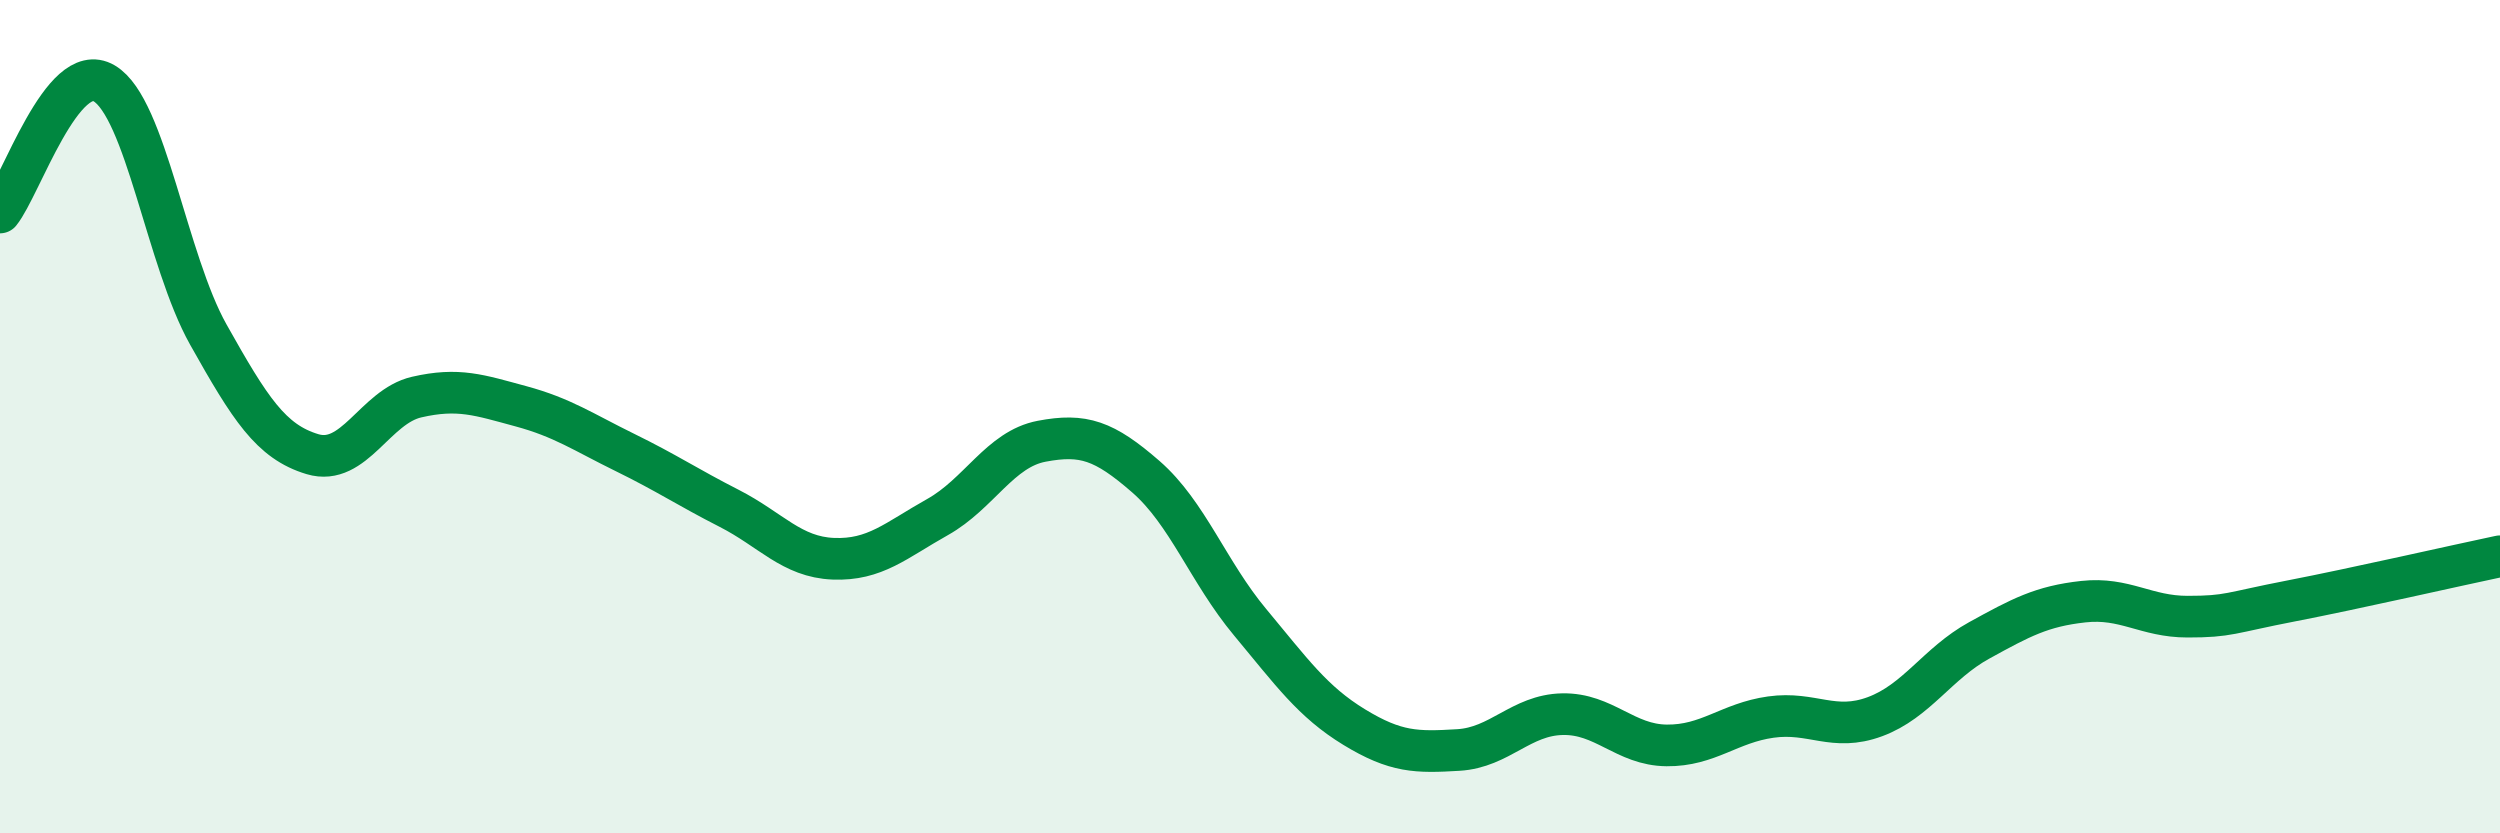
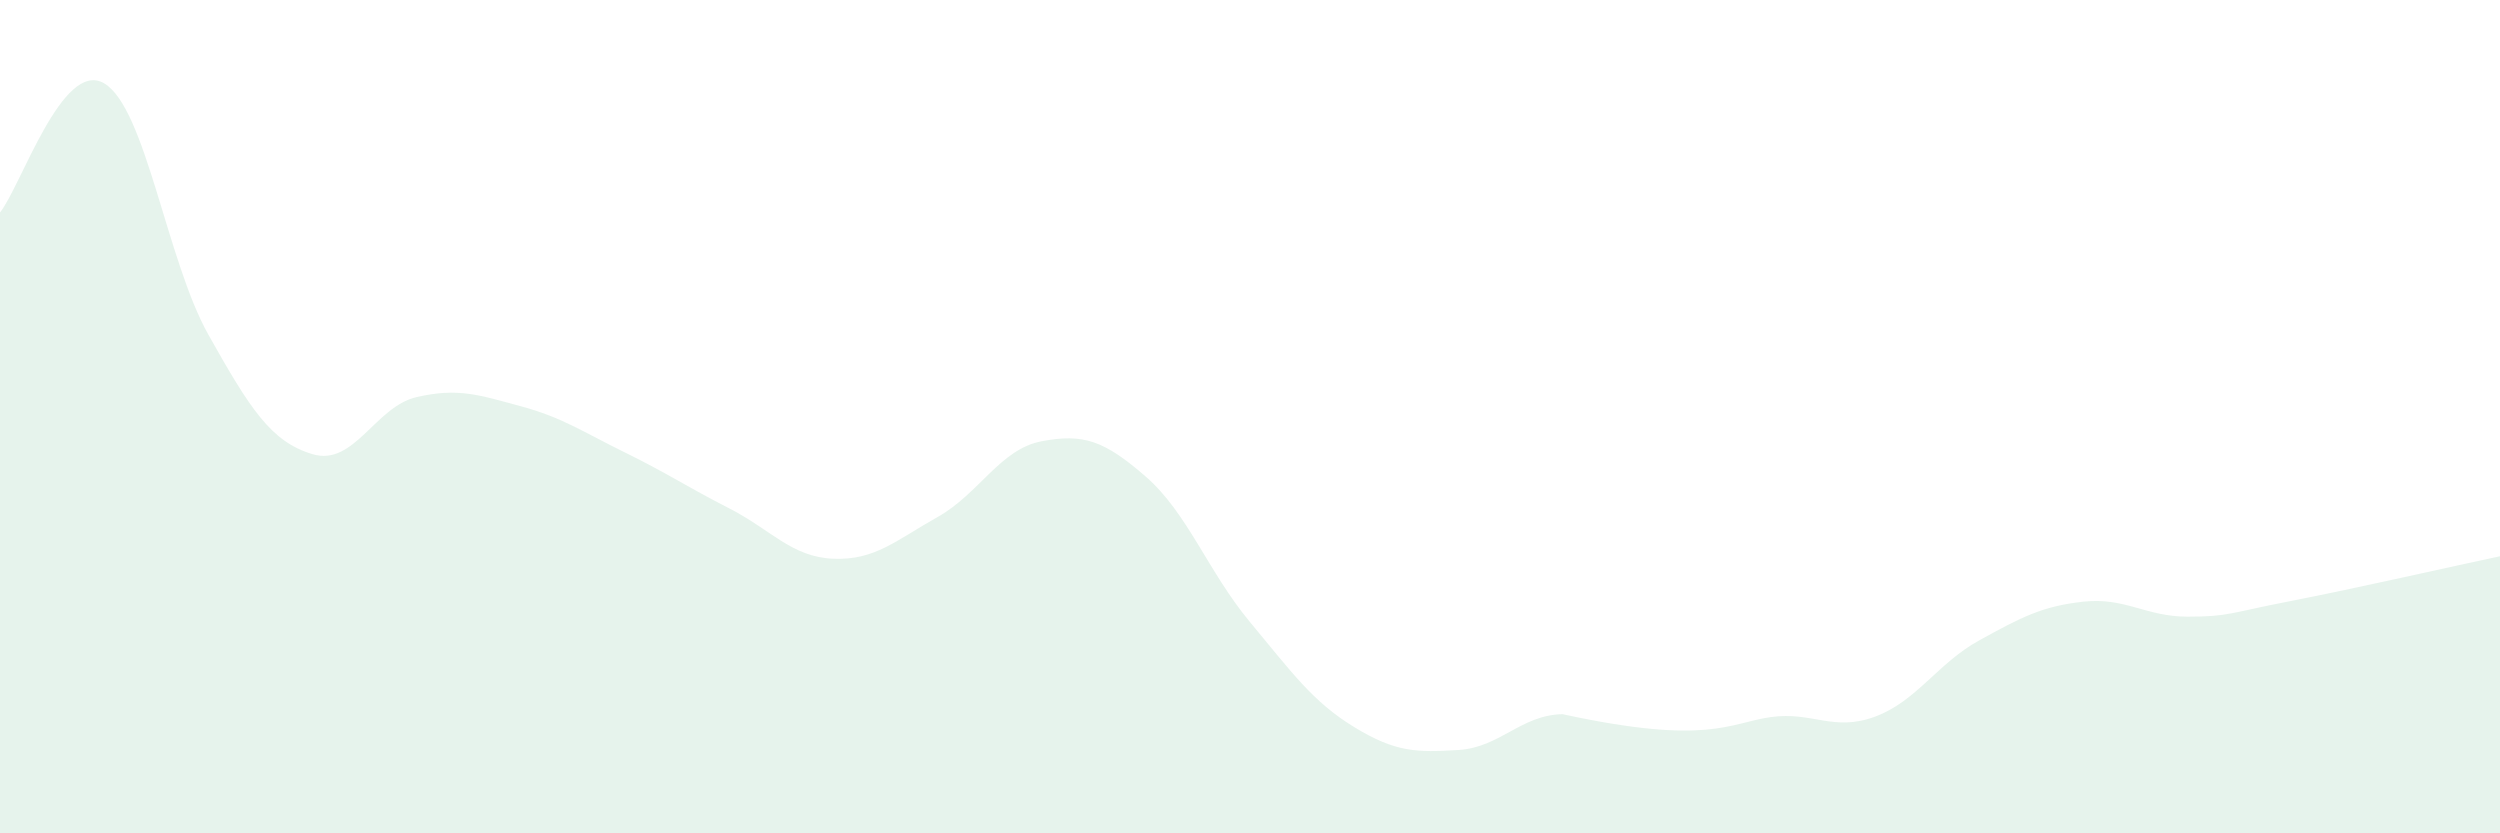
<svg xmlns="http://www.w3.org/2000/svg" width="60" height="20" viewBox="0 0 60 20">
-   <path d="M 0,5.1 C 0.5,4.48 1.5,1.41 2.5,2 C 3.5,2.59 4,6.25 5,8.03 C 6,9.81 6.5,10.6 7.5,10.9 C 8.5,11.2 9,9.76 10,9.53 C 11,9.3 11.5,9.48 12.5,9.75 C 13.5,10.02 14,10.37 15,10.86 C 16,11.35 16.5,11.69 17.5,12.2 C 18.5,12.71 19,13.37 20,13.41 C 21,13.45 21.5,12.97 22.5,12.41 C 23.5,11.85 24,10.78 25,10.59 C 26,10.4 26.5,10.57 27.5,11.44 C 28.5,12.31 29,13.73 30,14.93 C 31,16.13 31.5,16.84 32.5,17.45 C 33.5,18.06 34,18.06 35,18 C 36,17.94 36.5,17.16 37.5,17.14 C 38.5,17.12 39,17.88 40,17.89 C 41,17.9 41.5,17.35 42.5,17.21 C 43.5,17.07 44,17.57 45,17.2 C 46,16.83 46.5,15.92 47.5,15.37 C 48.5,14.82 49,14.55 50,14.44 C 51,14.33 51.5,14.8 52.5,14.8 C 53.5,14.8 53.5,14.71 55,14.42 C 56.5,14.13 59,13.56 60,13.35L60 20L0 20Z" fill="#008740" opacity="0.1" stroke-linecap="round" stroke-linejoin="round" />
-   <path d="M 0,5.1 C 0.5,4.48 1.5,1.41 2.5,2 C 3.5,2.59 4,6.25 5,8.03 C 6,9.81 6.5,10.6 7.5,10.9 C 8.5,11.2 9,9.76 10,9.53 C 11,9.3 11.5,9.48 12.5,9.75 C 13.5,10.02 14,10.37 15,10.86 C 16,11.35 16.5,11.69 17.5,12.2 C 18.5,12.71 19,13.37 20,13.41 C 21,13.45 21.5,12.97 22.5,12.41 C 23.5,11.85 24,10.78 25,10.59 C 26,10.4 26.5,10.57 27.5,11.44 C 28.5,12.31 29,13.73 30,14.93 C 31,16.13 31.5,16.84 32.5,17.45 C 33.5,18.06 34,18.06 35,18 C 36,17.94 36.5,17.16 37.5,17.14 C 38.5,17.12 39,17.88 40,17.89 C 41,17.9 41.5,17.35 42.5,17.21 C 43.5,17.07 44,17.57 45,17.2 C 46,16.83 46.5,15.92 47.5,15.37 C 48.5,14.82 49,14.55 50,14.44 C 51,14.33 51.5,14.8 52.5,14.8 C 53.5,14.8 53.5,14.71 55,14.42 C 56.5,14.13 59,13.56 60,13.35" stroke="#008740" stroke-width="1" fill="none" stroke-linecap="round" stroke-linejoin="round" />
+   <path d="M 0,5.1 C 0.5,4.48 1.5,1.41 2.5,2 C 3.5,2.59 4,6.25 5,8.03 C 6,9.81 6.5,10.6 7.5,10.9 C 8.5,11.2 9,9.76 10,9.53 C 11,9.3 11.5,9.48 12.5,9.75 C 13.5,10.02 14,10.37 15,10.86 C 16,11.35 16.5,11.69 17.5,12.2 C 18.5,12.71 19,13.37 20,13.41 C 21,13.45 21.5,12.97 22.5,12.41 C 23.5,11.85 24,10.78 25,10.59 C 26,10.4 26.5,10.57 27.5,11.44 C 28.5,12.31 29,13.73 30,14.93 C 31,16.13 31.5,16.84 32.5,17.45 C 33.5,18.06 34,18.06 35,18 C 36,17.94 36.5,17.16 37.5,17.14 C 41,17.9 41.5,17.35 42.5,17.21 C 43.5,17.07 44,17.57 45,17.2 C 46,16.83 46.5,15.92 47.5,15.37 C 48.5,14.82 49,14.55 50,14.44 C 51,14.33 51.5,14.8 52.5,14.8 C 53.5,14.8 53.5,14.71 55,14.42 C 56.5,14.13 59,13.56 60,13.35L60 20L0 20Z" fill="#008740" opacity="0.1" stroke-linecap="round" stroke-linejoin="round" />
</svg>